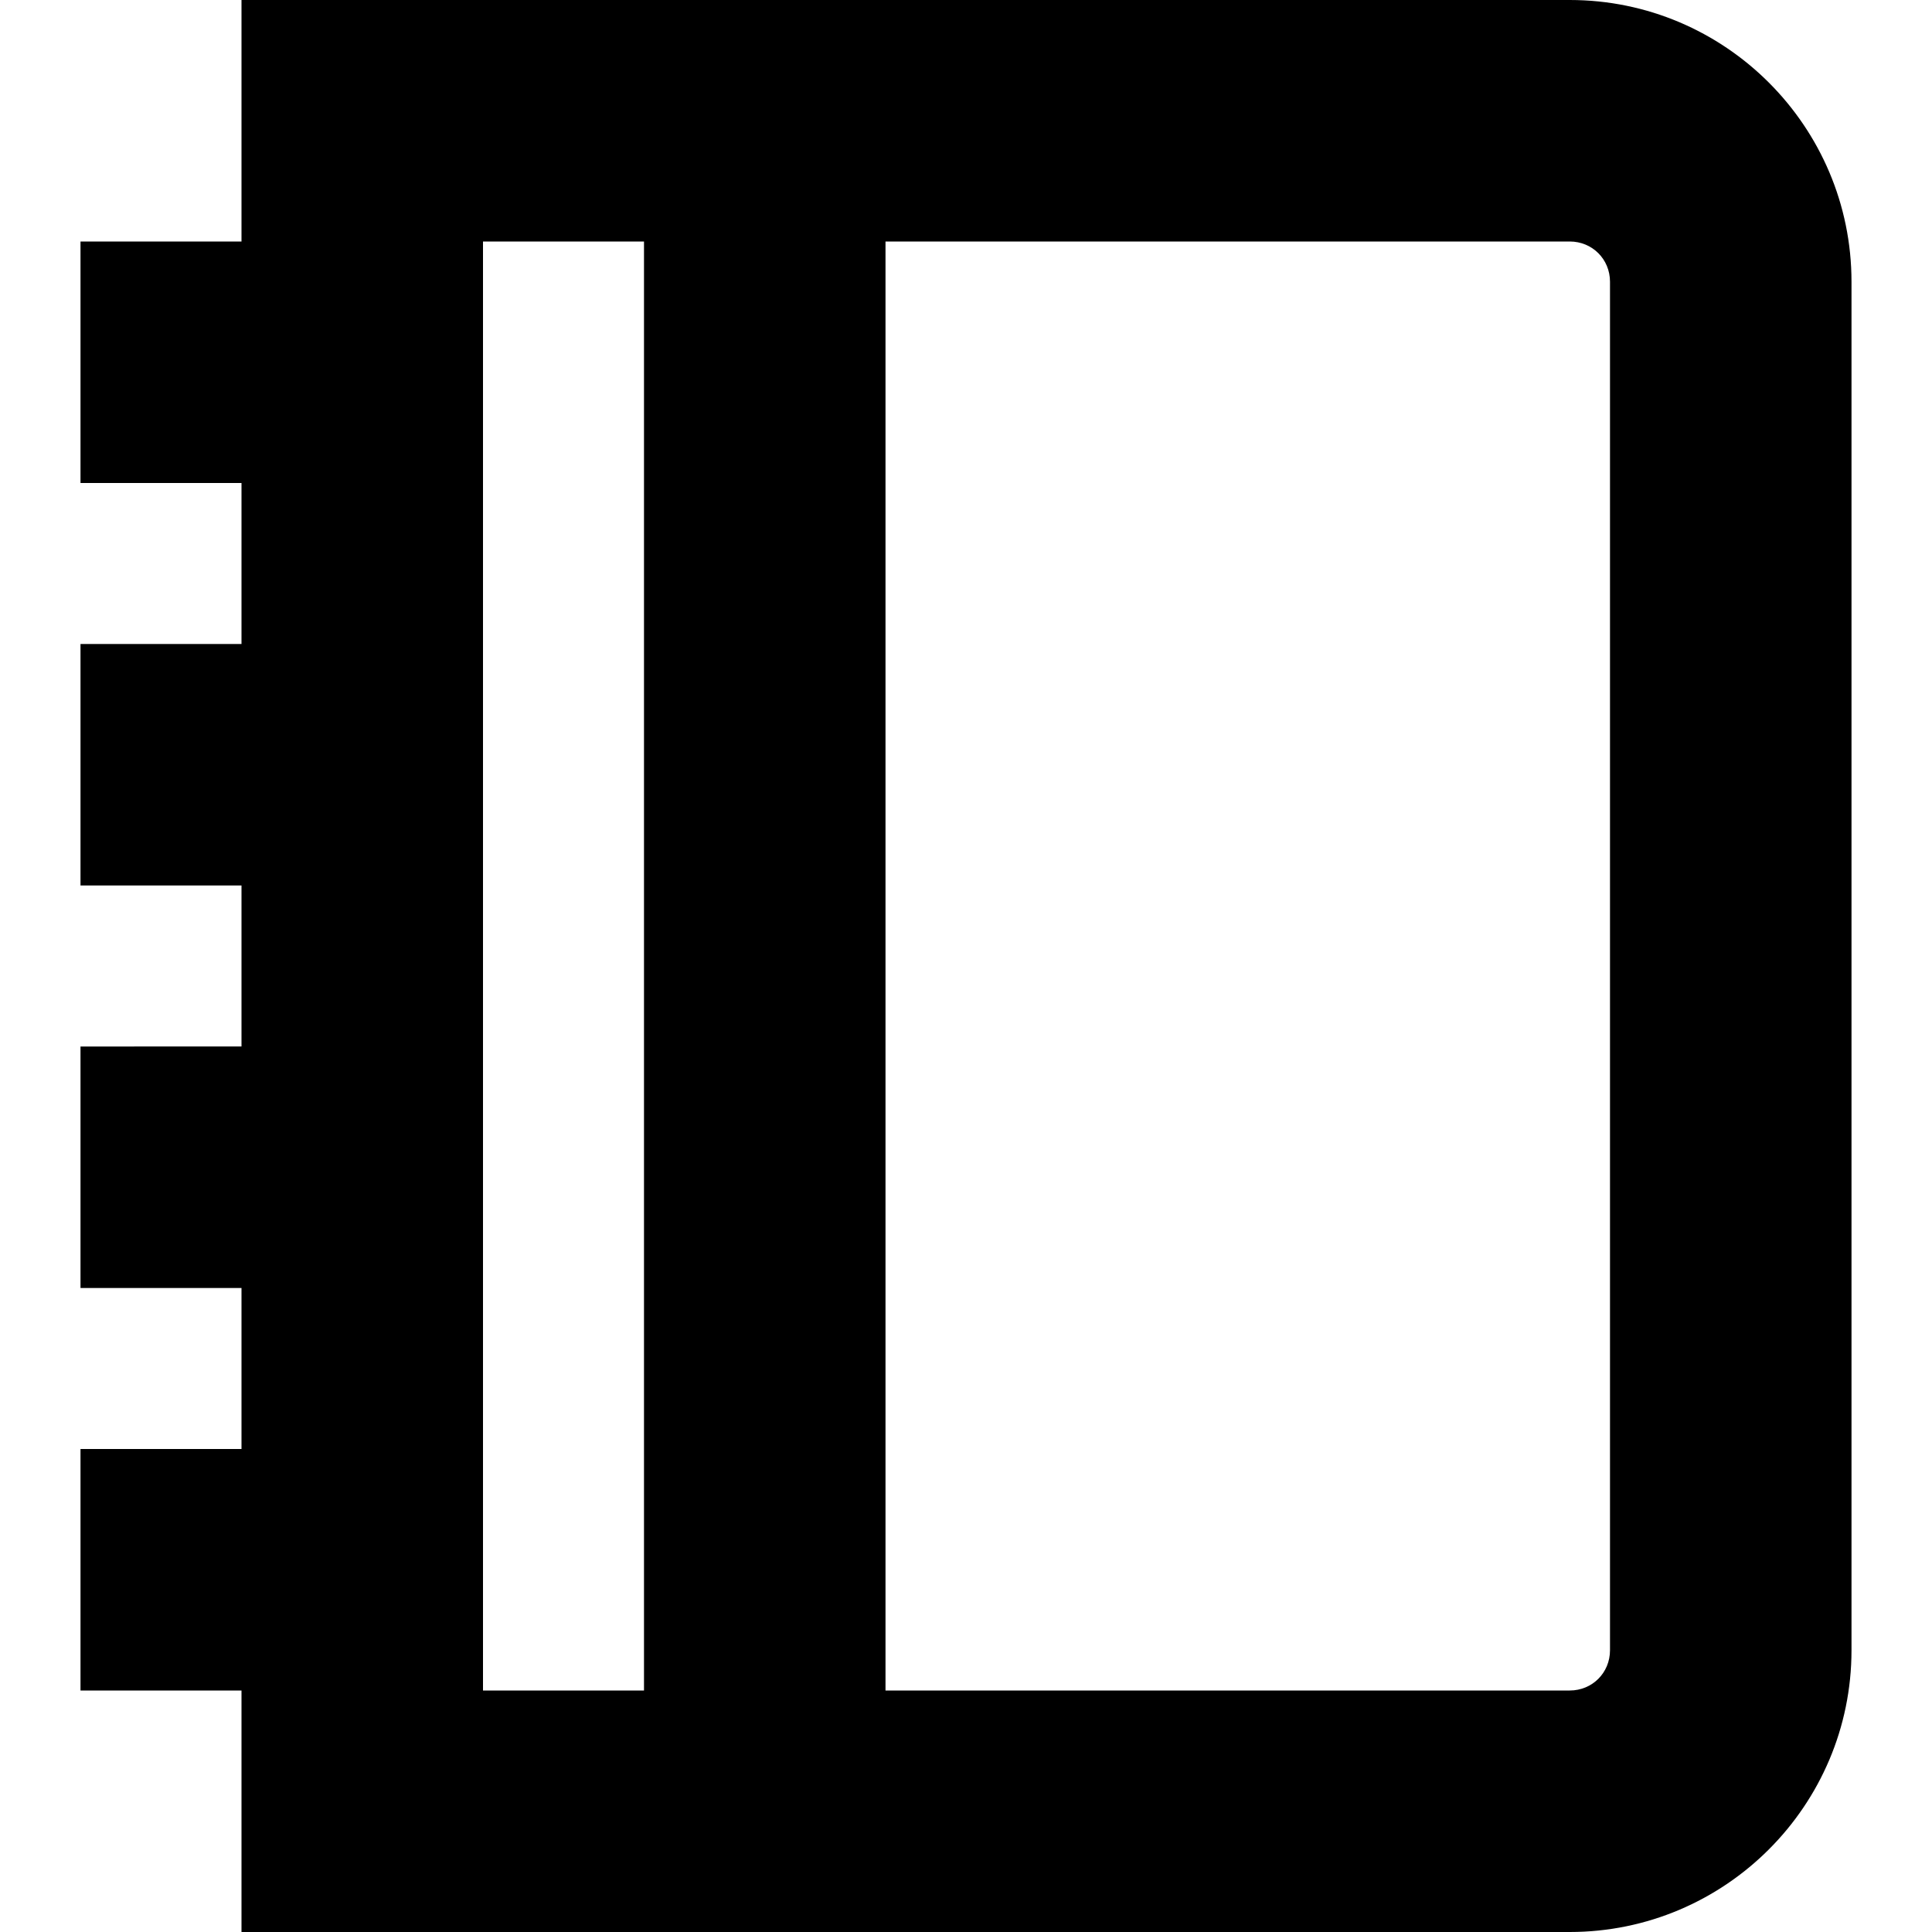
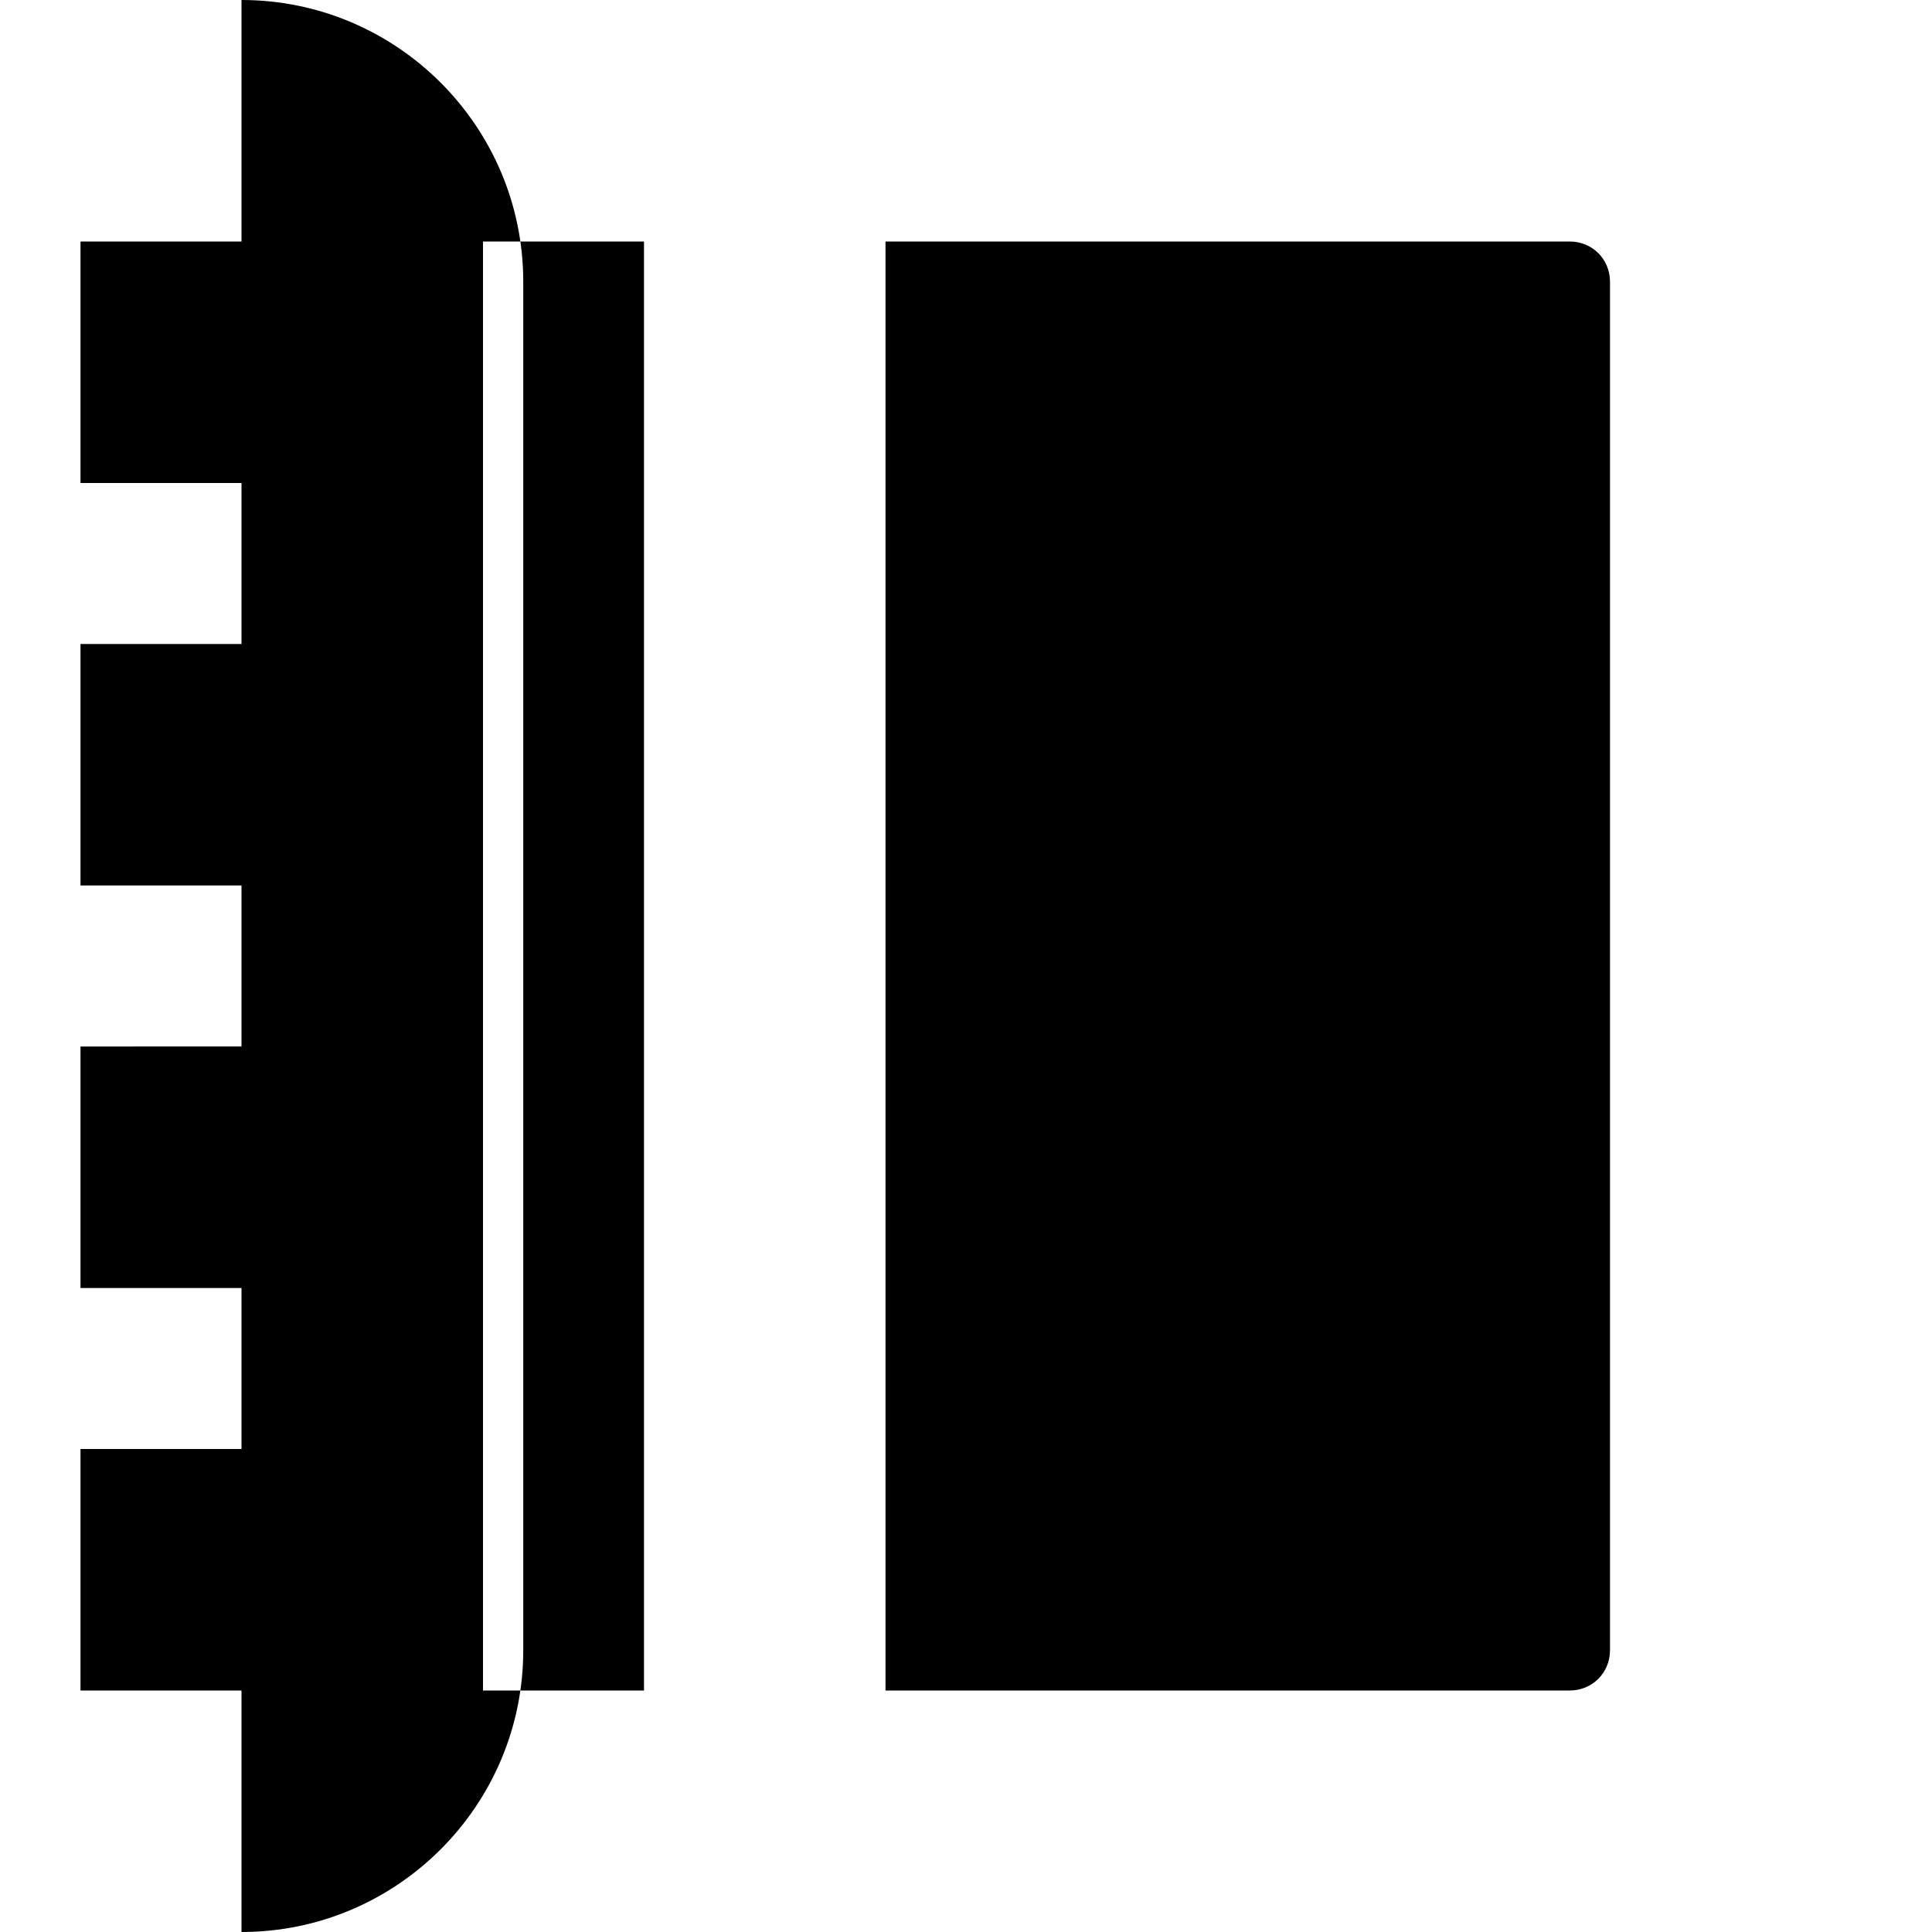
<svg xmlns="http://www.w3.org/2000/svg" id="Layer_1" data-name="Layer 1" viewBox="0 0 24 24" width="512" height="512">
-   <path d="M19.5,0H3V3H1v3H3v2H1v3H3v2H1v3H3v2H1v3H3v3H19.5c1.93,0,3.5-1.57,3.5-3.5V3.5c0-1.93-1.57-3.5-3.5-3.5ZM6,3h2V21h-2V3Zm14,17.5c0,.28-.22,.5-.5,.5H11V3h8.5c.28,0,.5,.22,.5,.5V20.5Z" />
+   <path d="M19.5,0H3V3H1v3H3v2H1v3H3v2H1v3H3v2H1v3H3v3c1.93,0,3.5-1.57,3.5-3.5V3.5c0-1.93-1.57-3.5-3.5-3.5ZM6,3h2V21h-2V3Zm14,17.5c0,.28-.22,.5-.5,.5H11V3h8.5c.28,0,.5,.22,.5,.5V20.5Z" />
</svg>